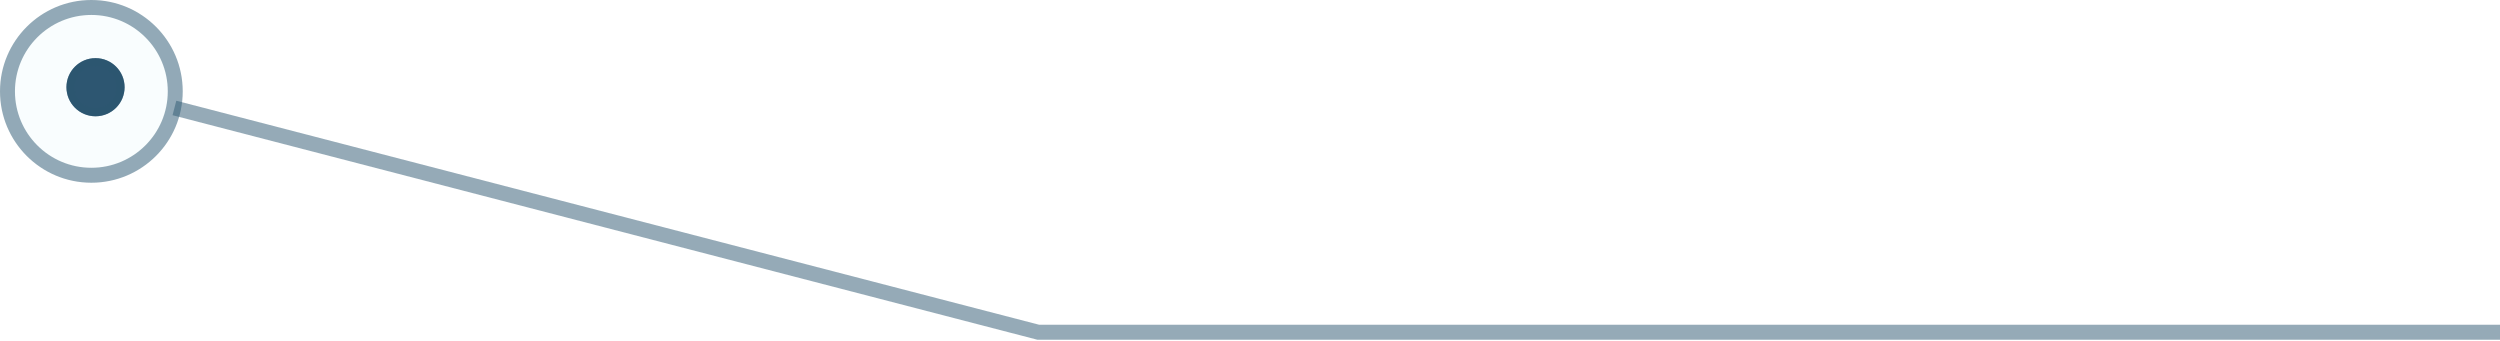
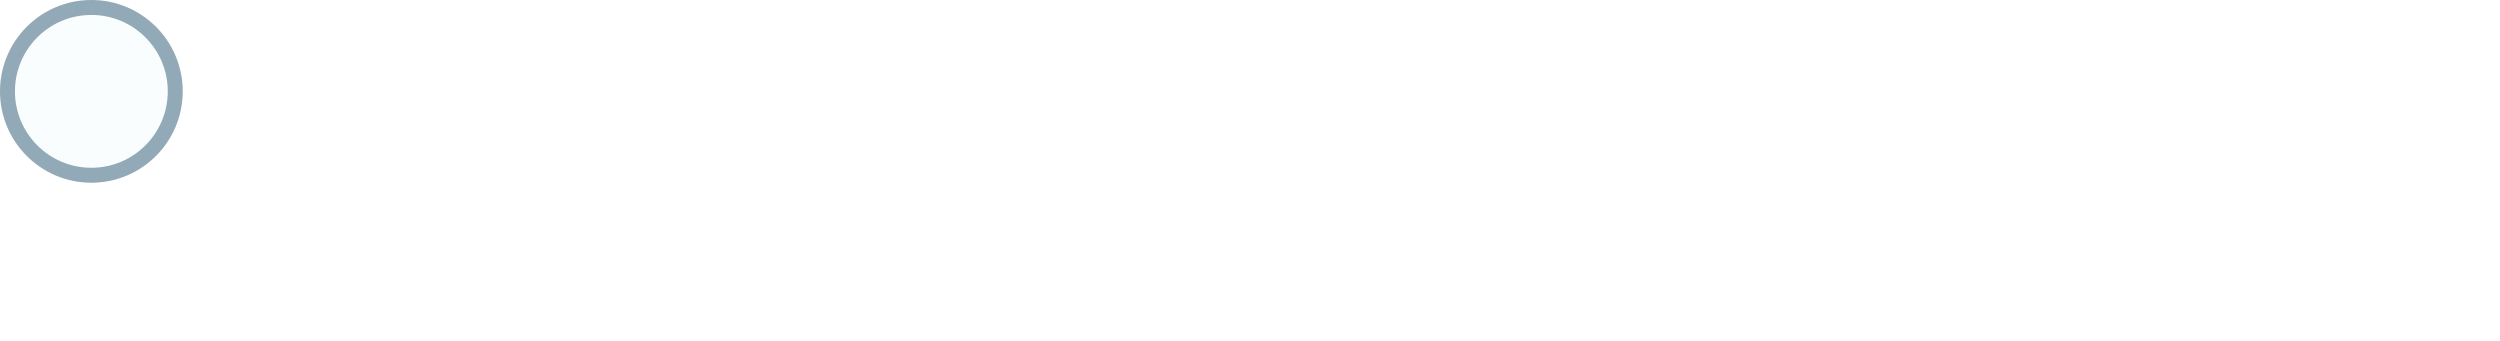
<svg xmlns="http://www.w3.org/2000/svg" width="301" height="41" viewBox="0 0 301 41" fill="none">
-   <path d="M21 13L125 40L301 40" stroke="#2D5671" stroke-opacity="0.5" stroke-width="1.8" />
  <circle cx="11" cy="11" r="11" fill="#7ED7E5" fill-opacity="0.05" />
  <circle cx="11" cy="11" r="10.1" stroke="#2D5671" stroke-opacity="0.5" stroke-width="1.8" />
-   <circle cx="11.5" cy="10.5" r="3.5" fill="#2D5671" />
-   <circle cx="11.5" cy="10.5" r="3" stroke="#2D5671" stroke-opacity="0.5" />
</svg>